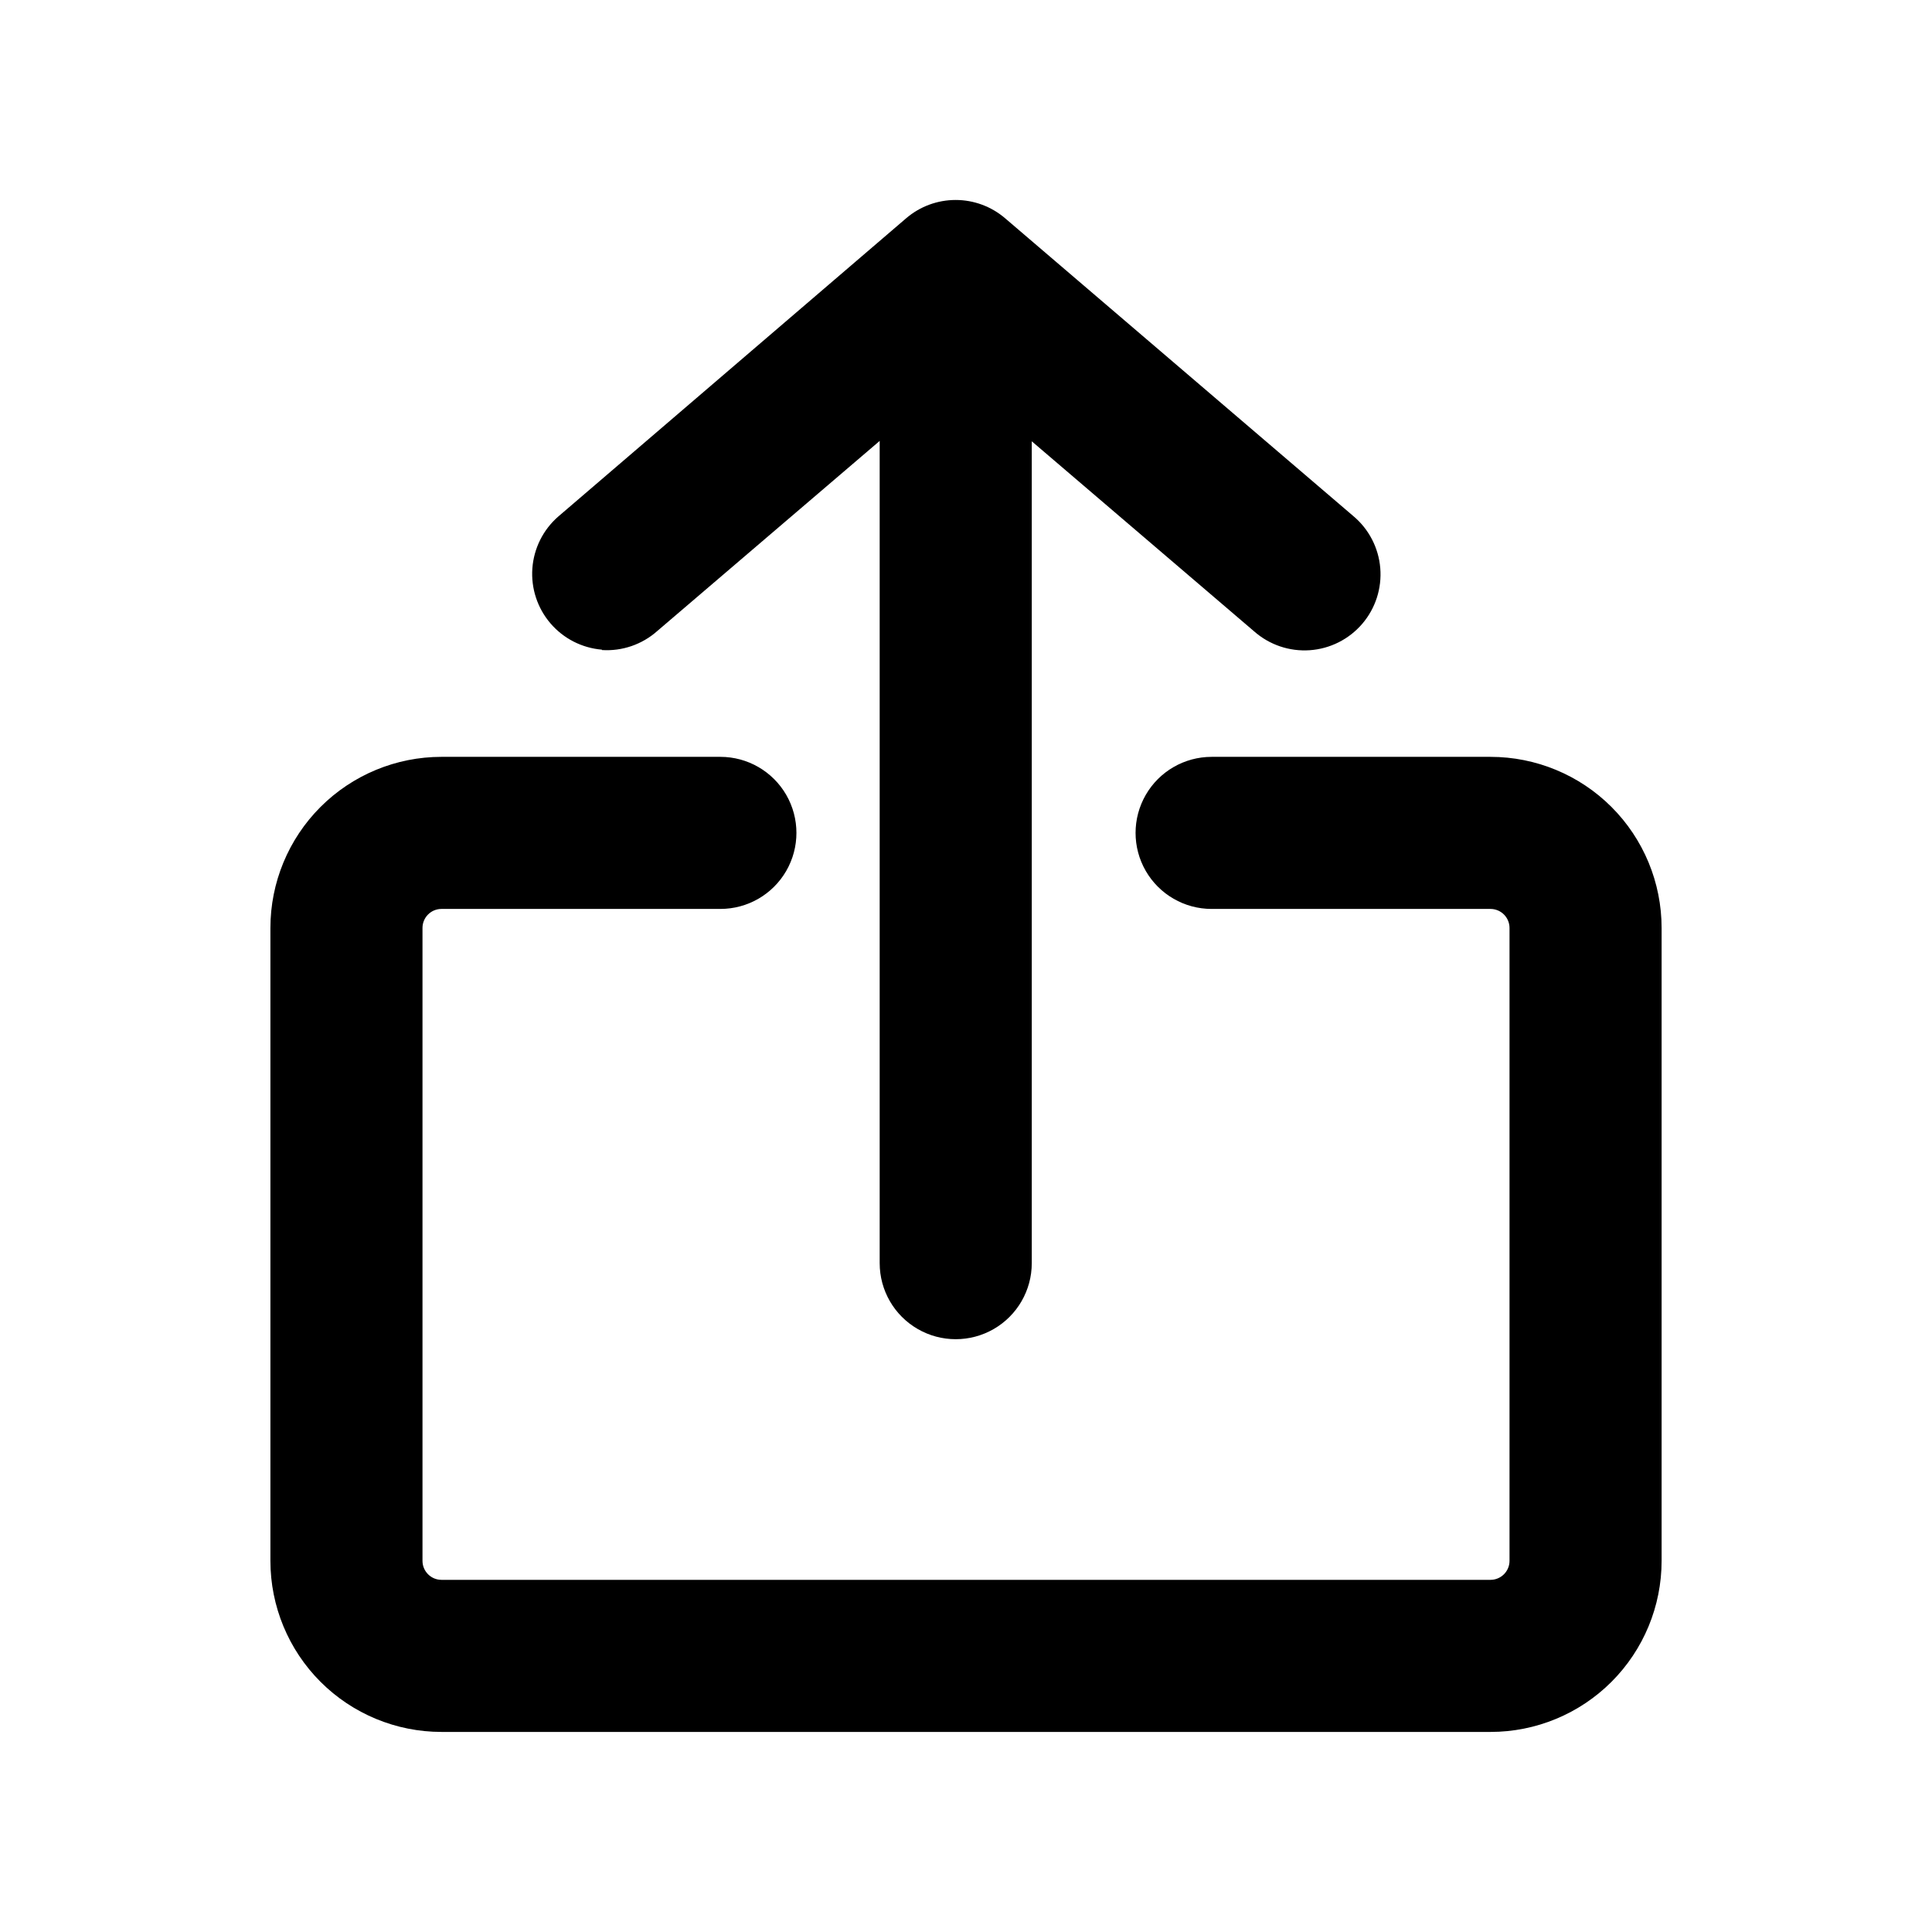
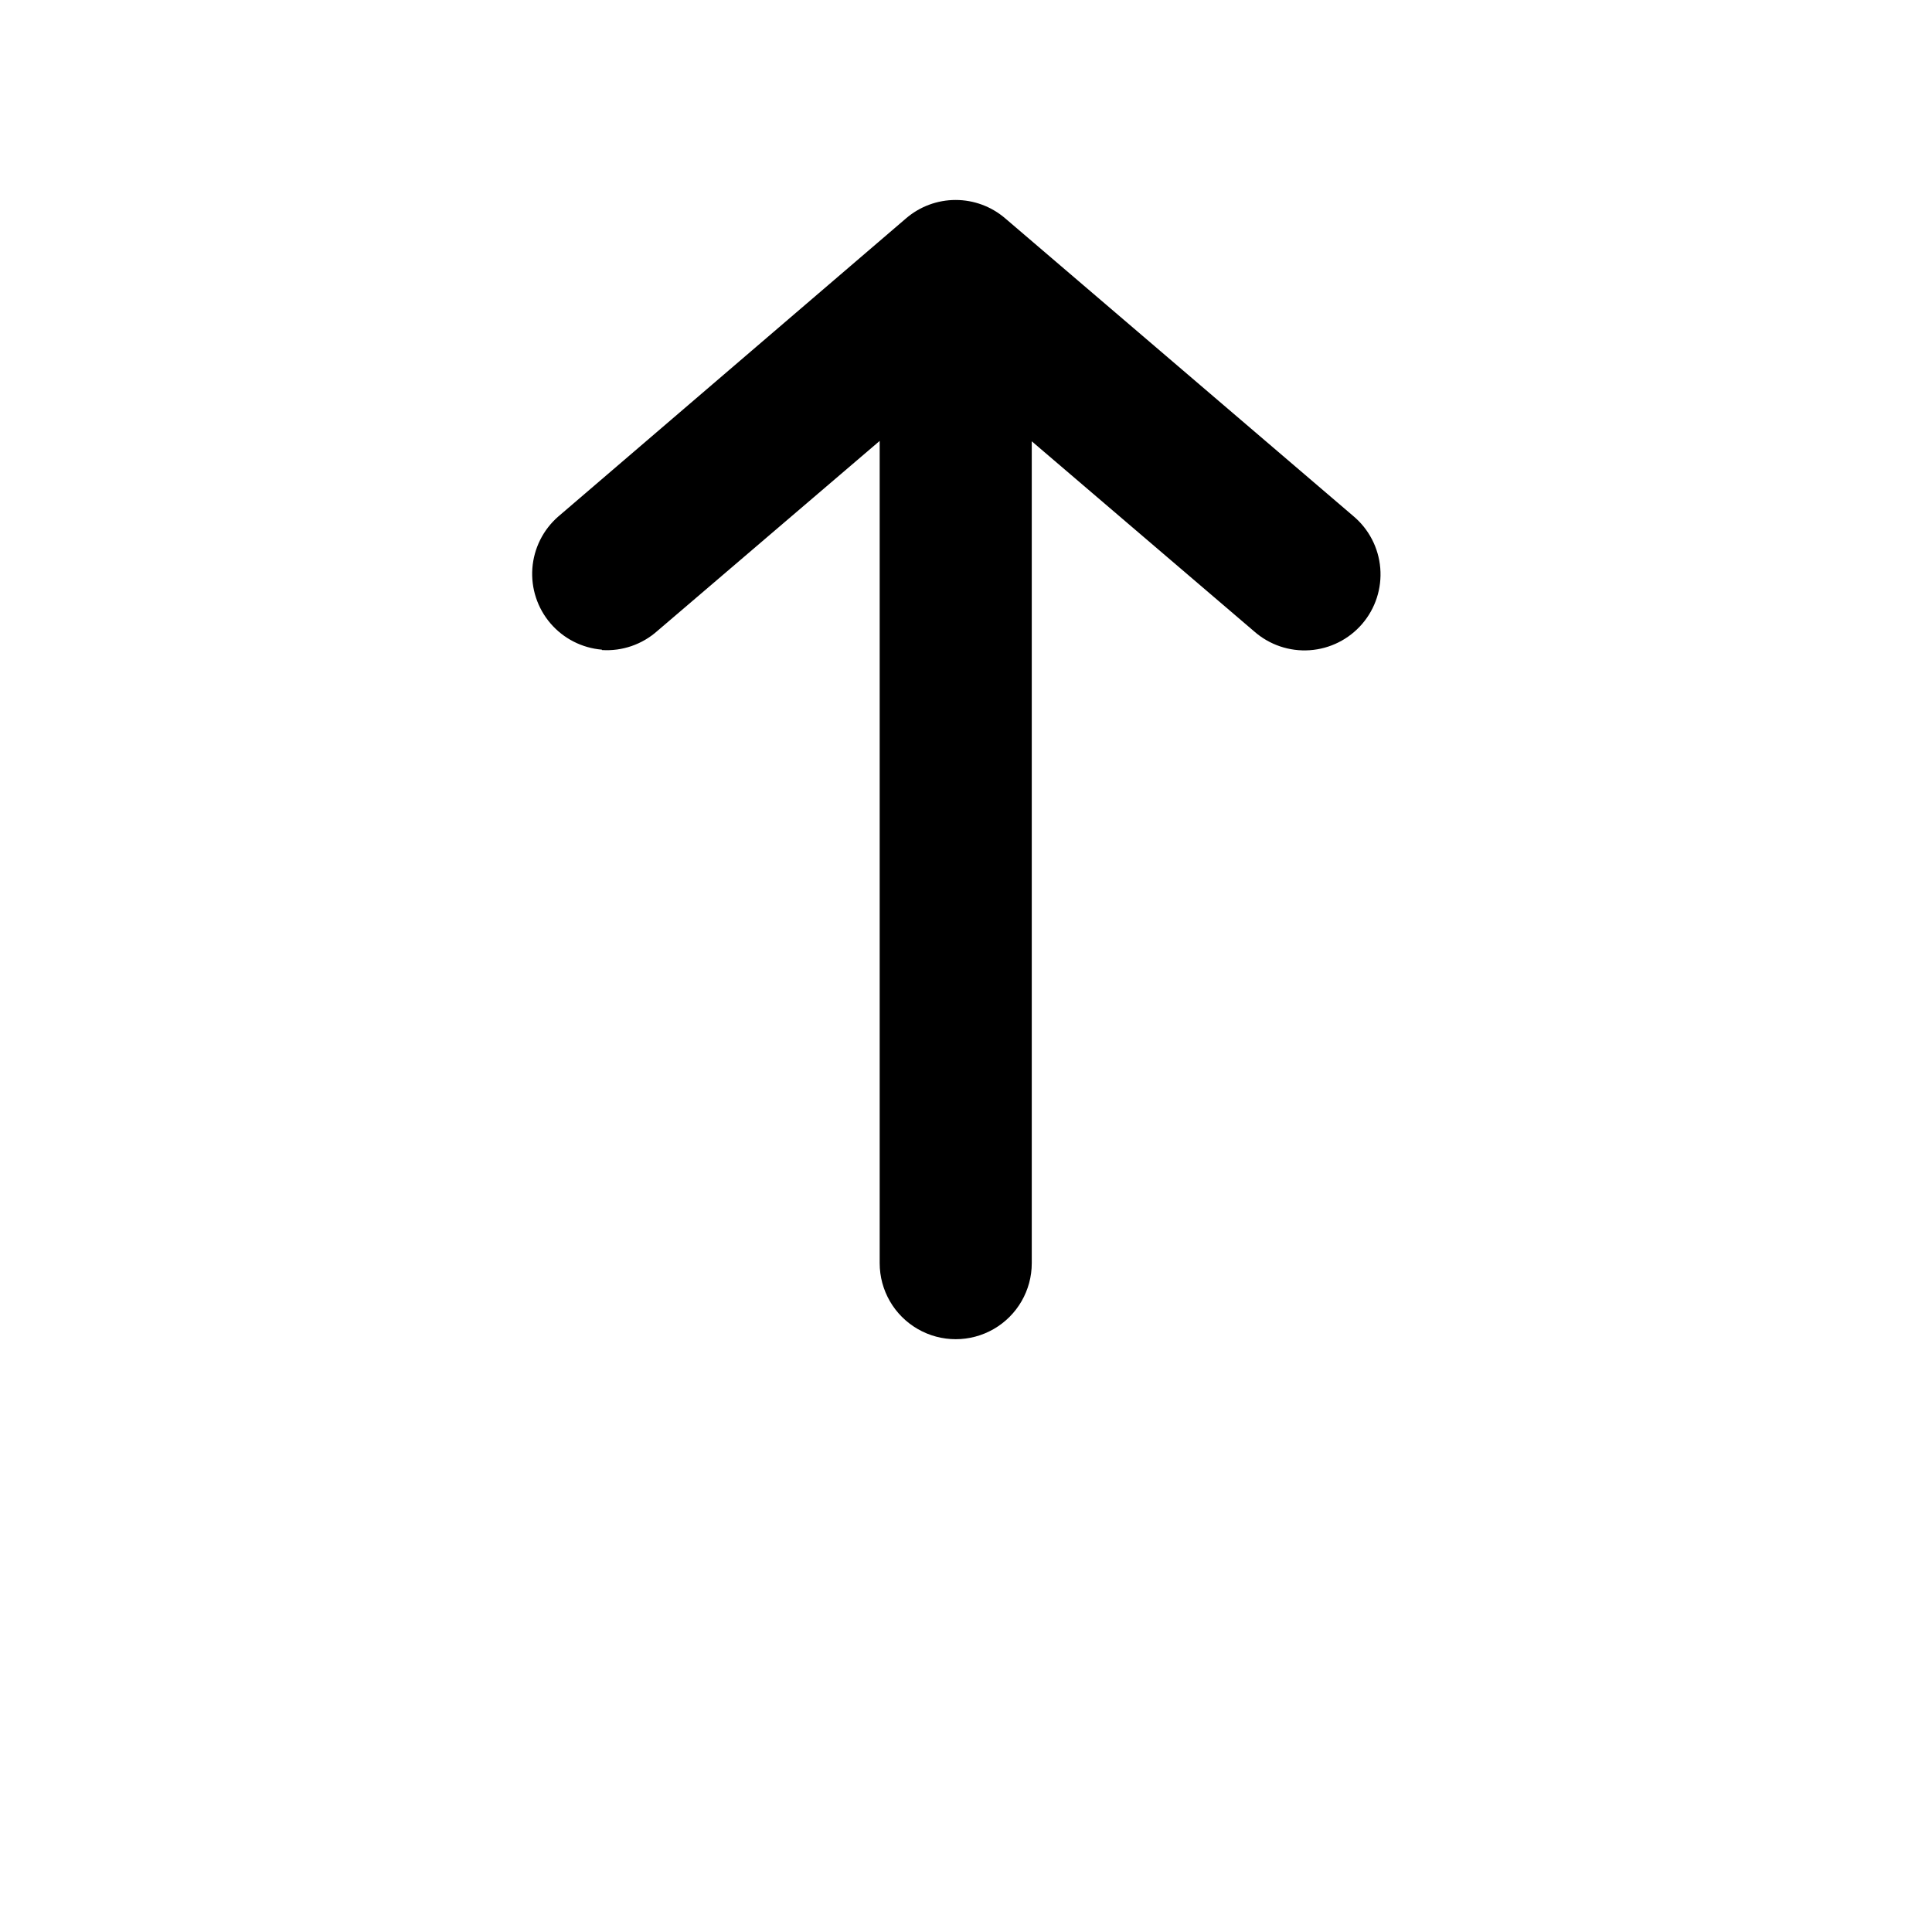
<svg xmlns="http://www.w3.org/2000/svg" fill="#000000" width="800px" height="800px" version="1.1" viewBox="144 144 512 512">
  <g>
-     <path d="m261 602.98h278c12.023 0 23.559-4.777 32.062-13.281s13.281-20.035 13.281-32.062v-167.72c0-12.023-4.777-23.559-13.281-32.062s-20.039-13.281-32.062-13.281h-73.91c-7.199 0-13.852 3.844-17.453 10.078-3.598 6.234-3.598 13.918 0 20.152 3.602 6.234 10.254 10.074 17.453 10.074h73.91c1.336 0 2.617 0.531 3.562 1.477s1.477 2.227 1.477 3.562v167.72c0 1.336-0.531 2.617-1.477 3.562s-2.227 1.477-3.562 1.477h-278c-2.781 0-5.035-2.258-5.035-5.039v-167.72c0-2.781 2.254-5.039 5.035-5.039h73.91c7.199 0 13.852-3.84 17.453-10.074 3.598-6.234 3.598-13.918 0-20.152-3.602-6.234-10.254-10.078-17.453-10.078h-73.91c-12.023 0-23.559 4.777-32.062 13.281-8.5 8.504-13.277 20.039-13.277 32.062v167.72c0 12.027 4.777 23.559 13.277 32.062 8.504 8.504 20.039 13.281 32.062 13.281z" />
    <path d="m303.52 316.27c5.363 0.344 10.641-1.473 14.66-5.039l58.945-50.383v217.9c0 7.203 3.84 13.855 10.078 17.453 6.234 3.602 13.914 3.602 20.152 0 6.234-3.598 10.074-10.25 10.074-17.453v-217.8l58.945 50.383c4.047 3.562 9.348 5.359 14.727 4.984 5.375-0.375 10.379-2.887 13.891-6.977 3.512-4.09 5.238-9.418 4.793-14.789-0.445-5.375-3.023-10.344-7.16-13.801l-92.246-78.895c-3.656-3.137-8.312-4.859-13.125-4.859-4.816 0-9.473 1.723-13.125 4.859l-92.199 79.047c-4 3.492-6.461 8.422-6.848 13.719-0.383 5.293 1.336 10.531 4.789 14.566 3.449 4.031 8.355 6.543 13.648 6.981z" />
  </g>
</svg>